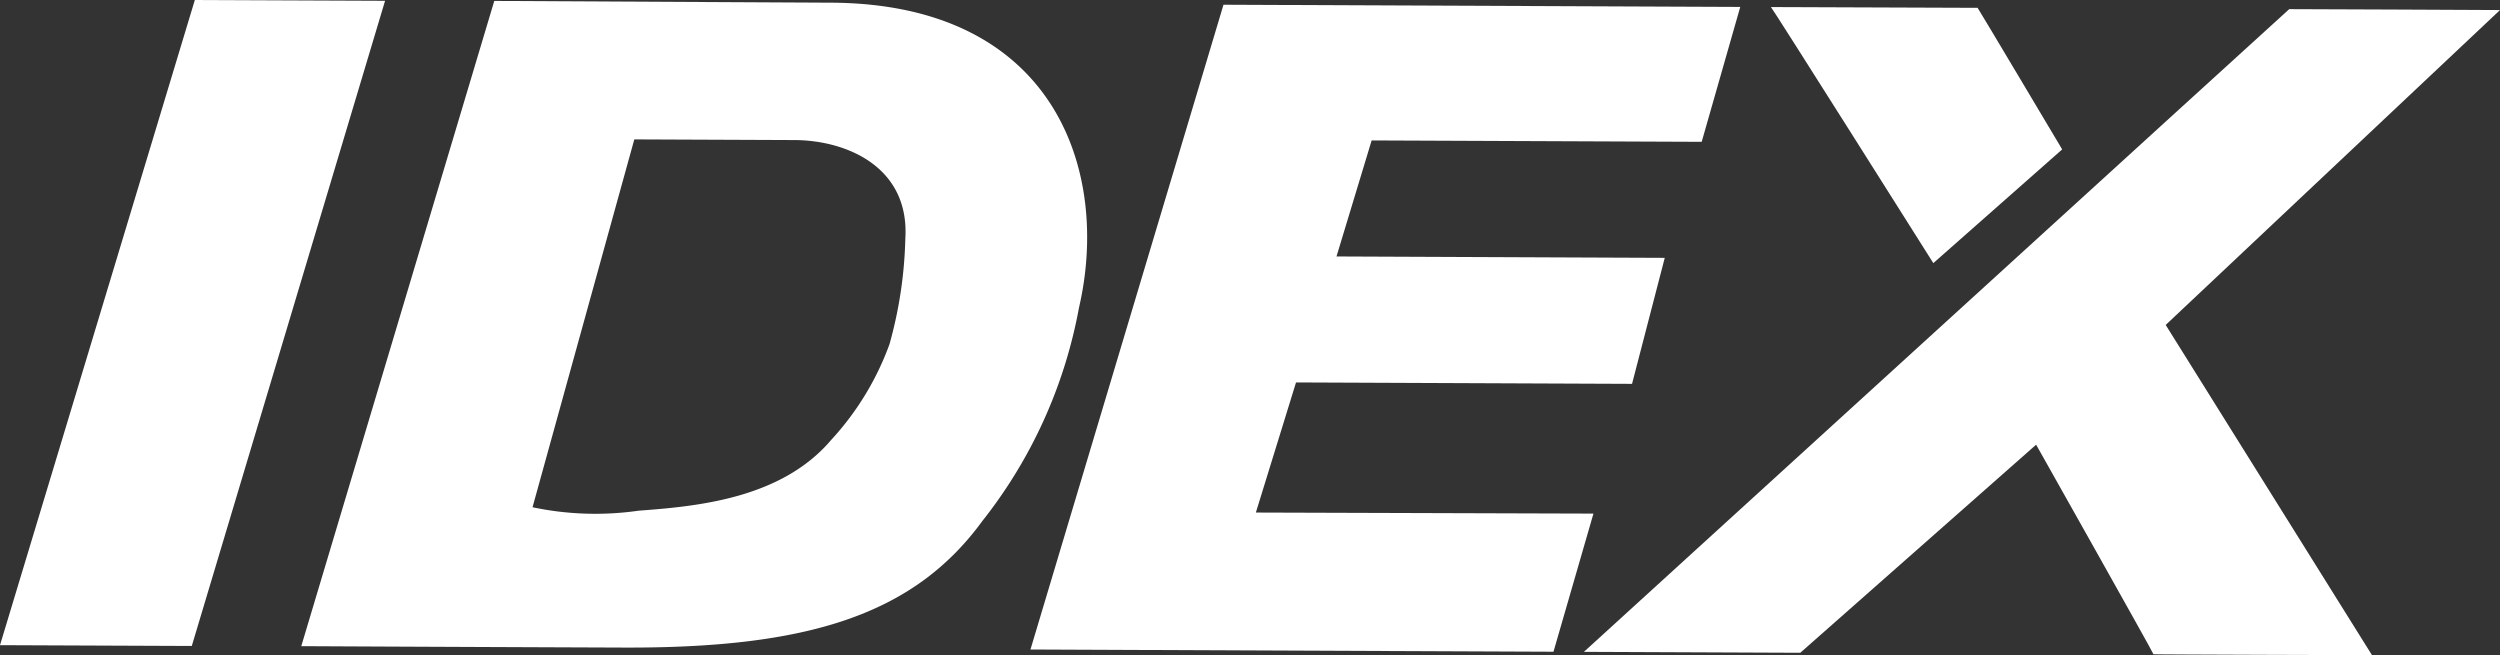
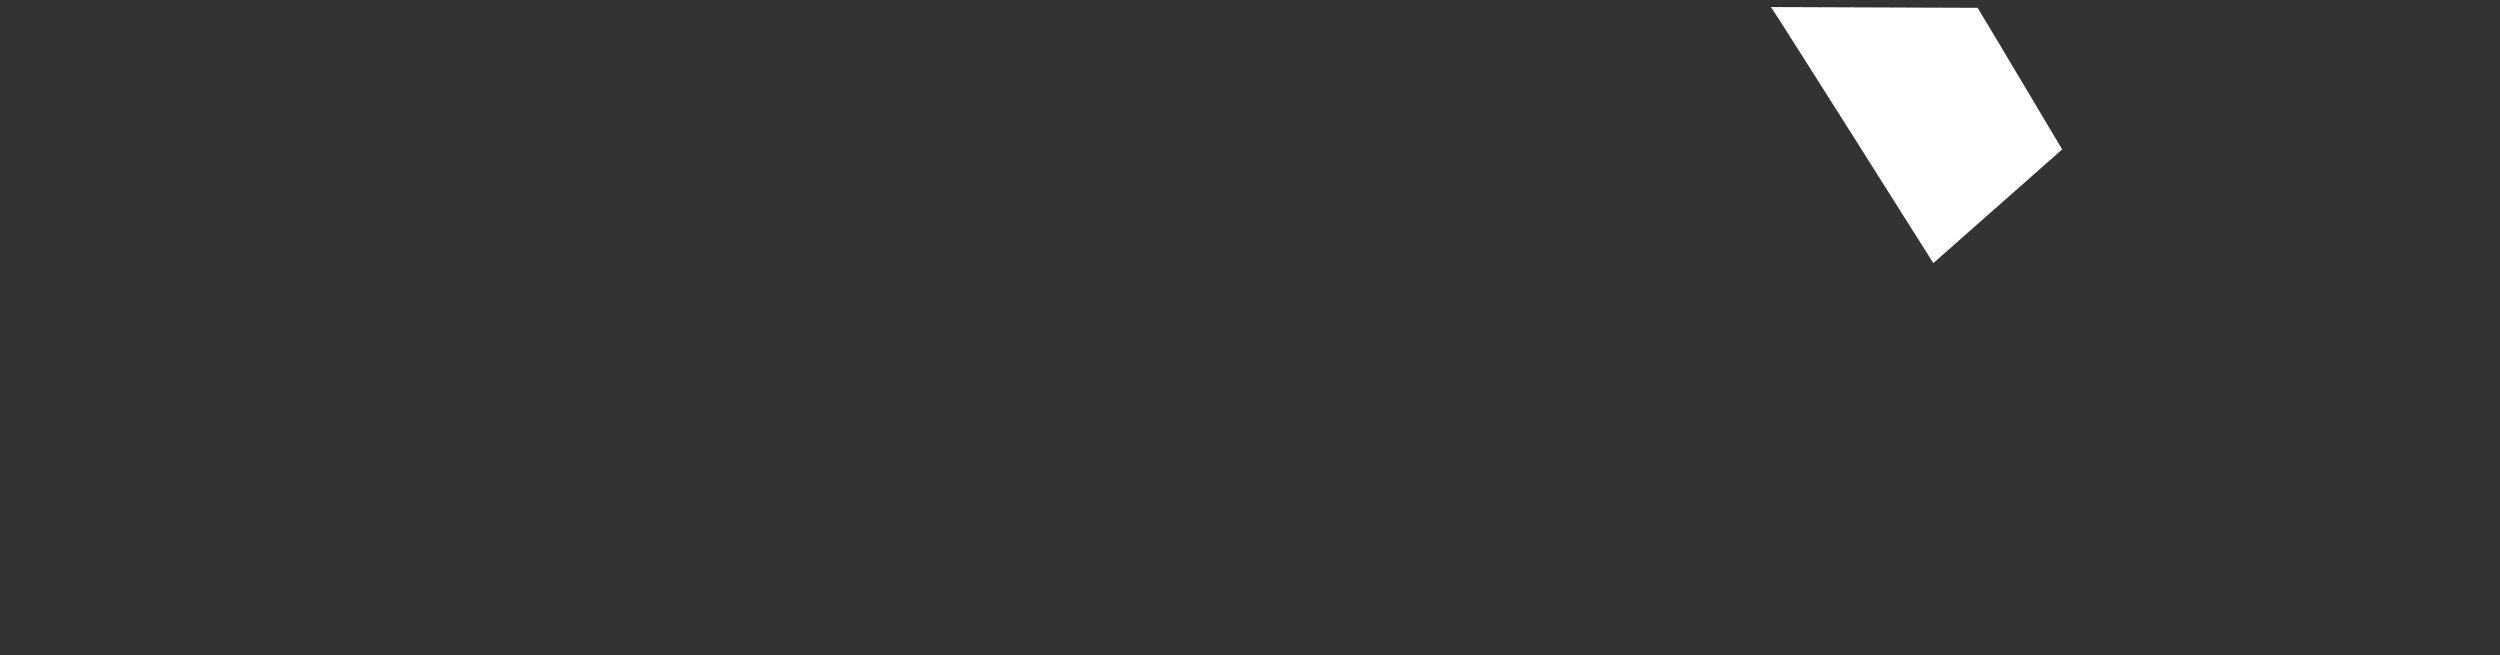
<svg xmlns="http://www.w3.org/2000/svg" width="96.723" height="25.348" viewBox="0 0 96.723 25.348">
  <rect x="0" y="0" width="96.723" height="25.348" fill="#333333" stroke="none" />
  <g id="グループ_3210" data-name="グループ 3210" transform="translate(6075 -3752)">
-     <path id="パス_1112" data-name="パス 1112" d="M230.972,986.153l20.207.086,1.546-5.344-13.061-.041,1.554-5.034,13,.055L255.484,971l-12.7-.054,1.36-4.489,12.769.054h0l1.492-5.219-19.993-.085h0l-7.469,24.949Z" transform="translate(-6266.076 2790.976)" fill="#fff" />
-     <path id="パス_1113" data-name="パス 1113" d="M254.338,986.26s27.27-24.86,27.287-24.865,8.155.035,8.155.035l-12.934,12.183,7.982,12.776s-8.478-.024-8.456-.036-4.539-8.108-4.539-8.108l-9.124,8.051-8.37-.036Z" transform="translate(-6268.057 2790.959)" fill="#fff" />
    <path id="パス_1114" data-name="パス 1114" d="M270.238,961.336c.012,0,3.272,5.477,3.272,5.477l-4.985,4.4s-6.251-9.907-6.283-9.907Z" transform="translate(-6268.726 2790.967)" fill="#fff" />
-     <path id="パス_1115" data-name="パス 1115" d="M220.612,961.116c8.695.037,10.819,6.548,9.6,11.8a18.742,18.742,0,0,1-3.736,8.25c-2.666,3.655-6.789,4.933-13.936,4.9-7.367-.028-12.477-.055-12.417-.054l7.467-24.964ZM209.07,980.637a11.77,11.77,0,0,0,4.107.133c2.255-.167,5.515-.46,7.448-2.738a10.993,10.993,0,0,0,2.257-3.707,16.5,16.5,0,0,0,.611-4.065c.178-2.79-2.272-3.82-4.285-3.829l-6.2-.026Z" transform="translate(-6263.467 2790.988)" fill="#fff" />
-     <path id="パス_1116" data-name="パス 1116" d="M194.927,961.008l7.36.031L194.809,986l-7.42-.031Z" transform="translate(-6262.389 2790.992)" fill="#fff" />
  </g>
</svg>